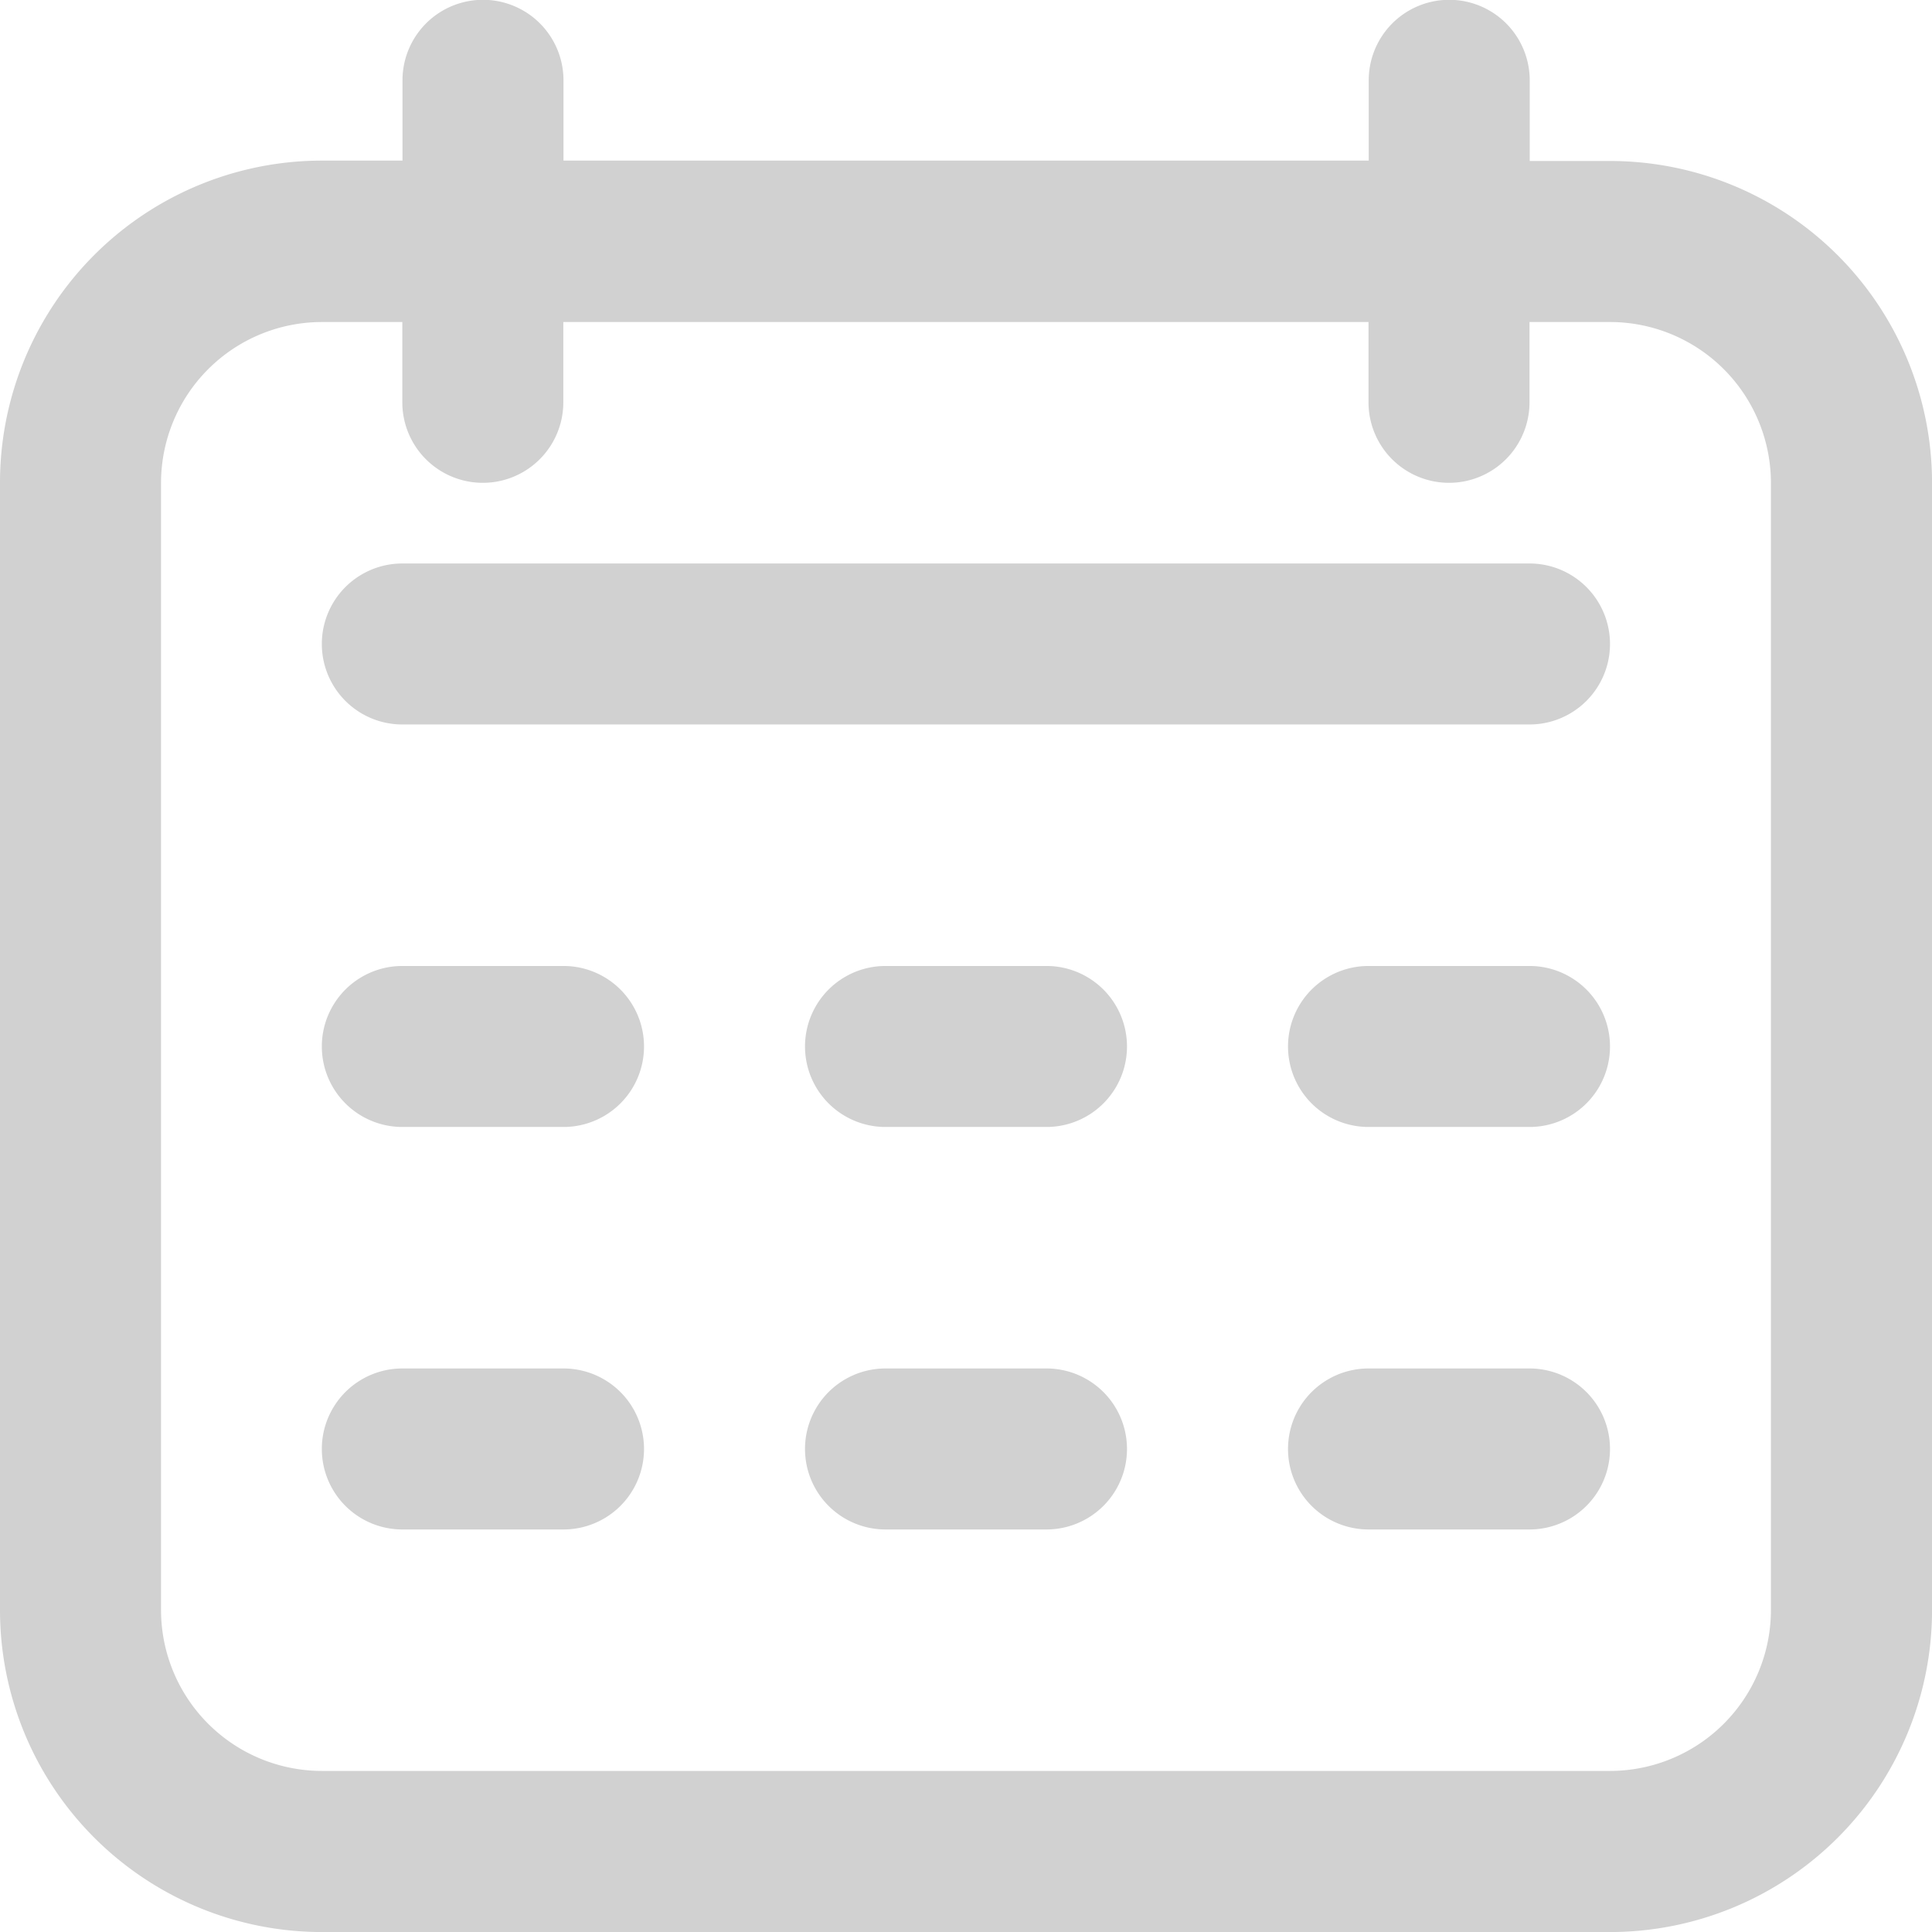
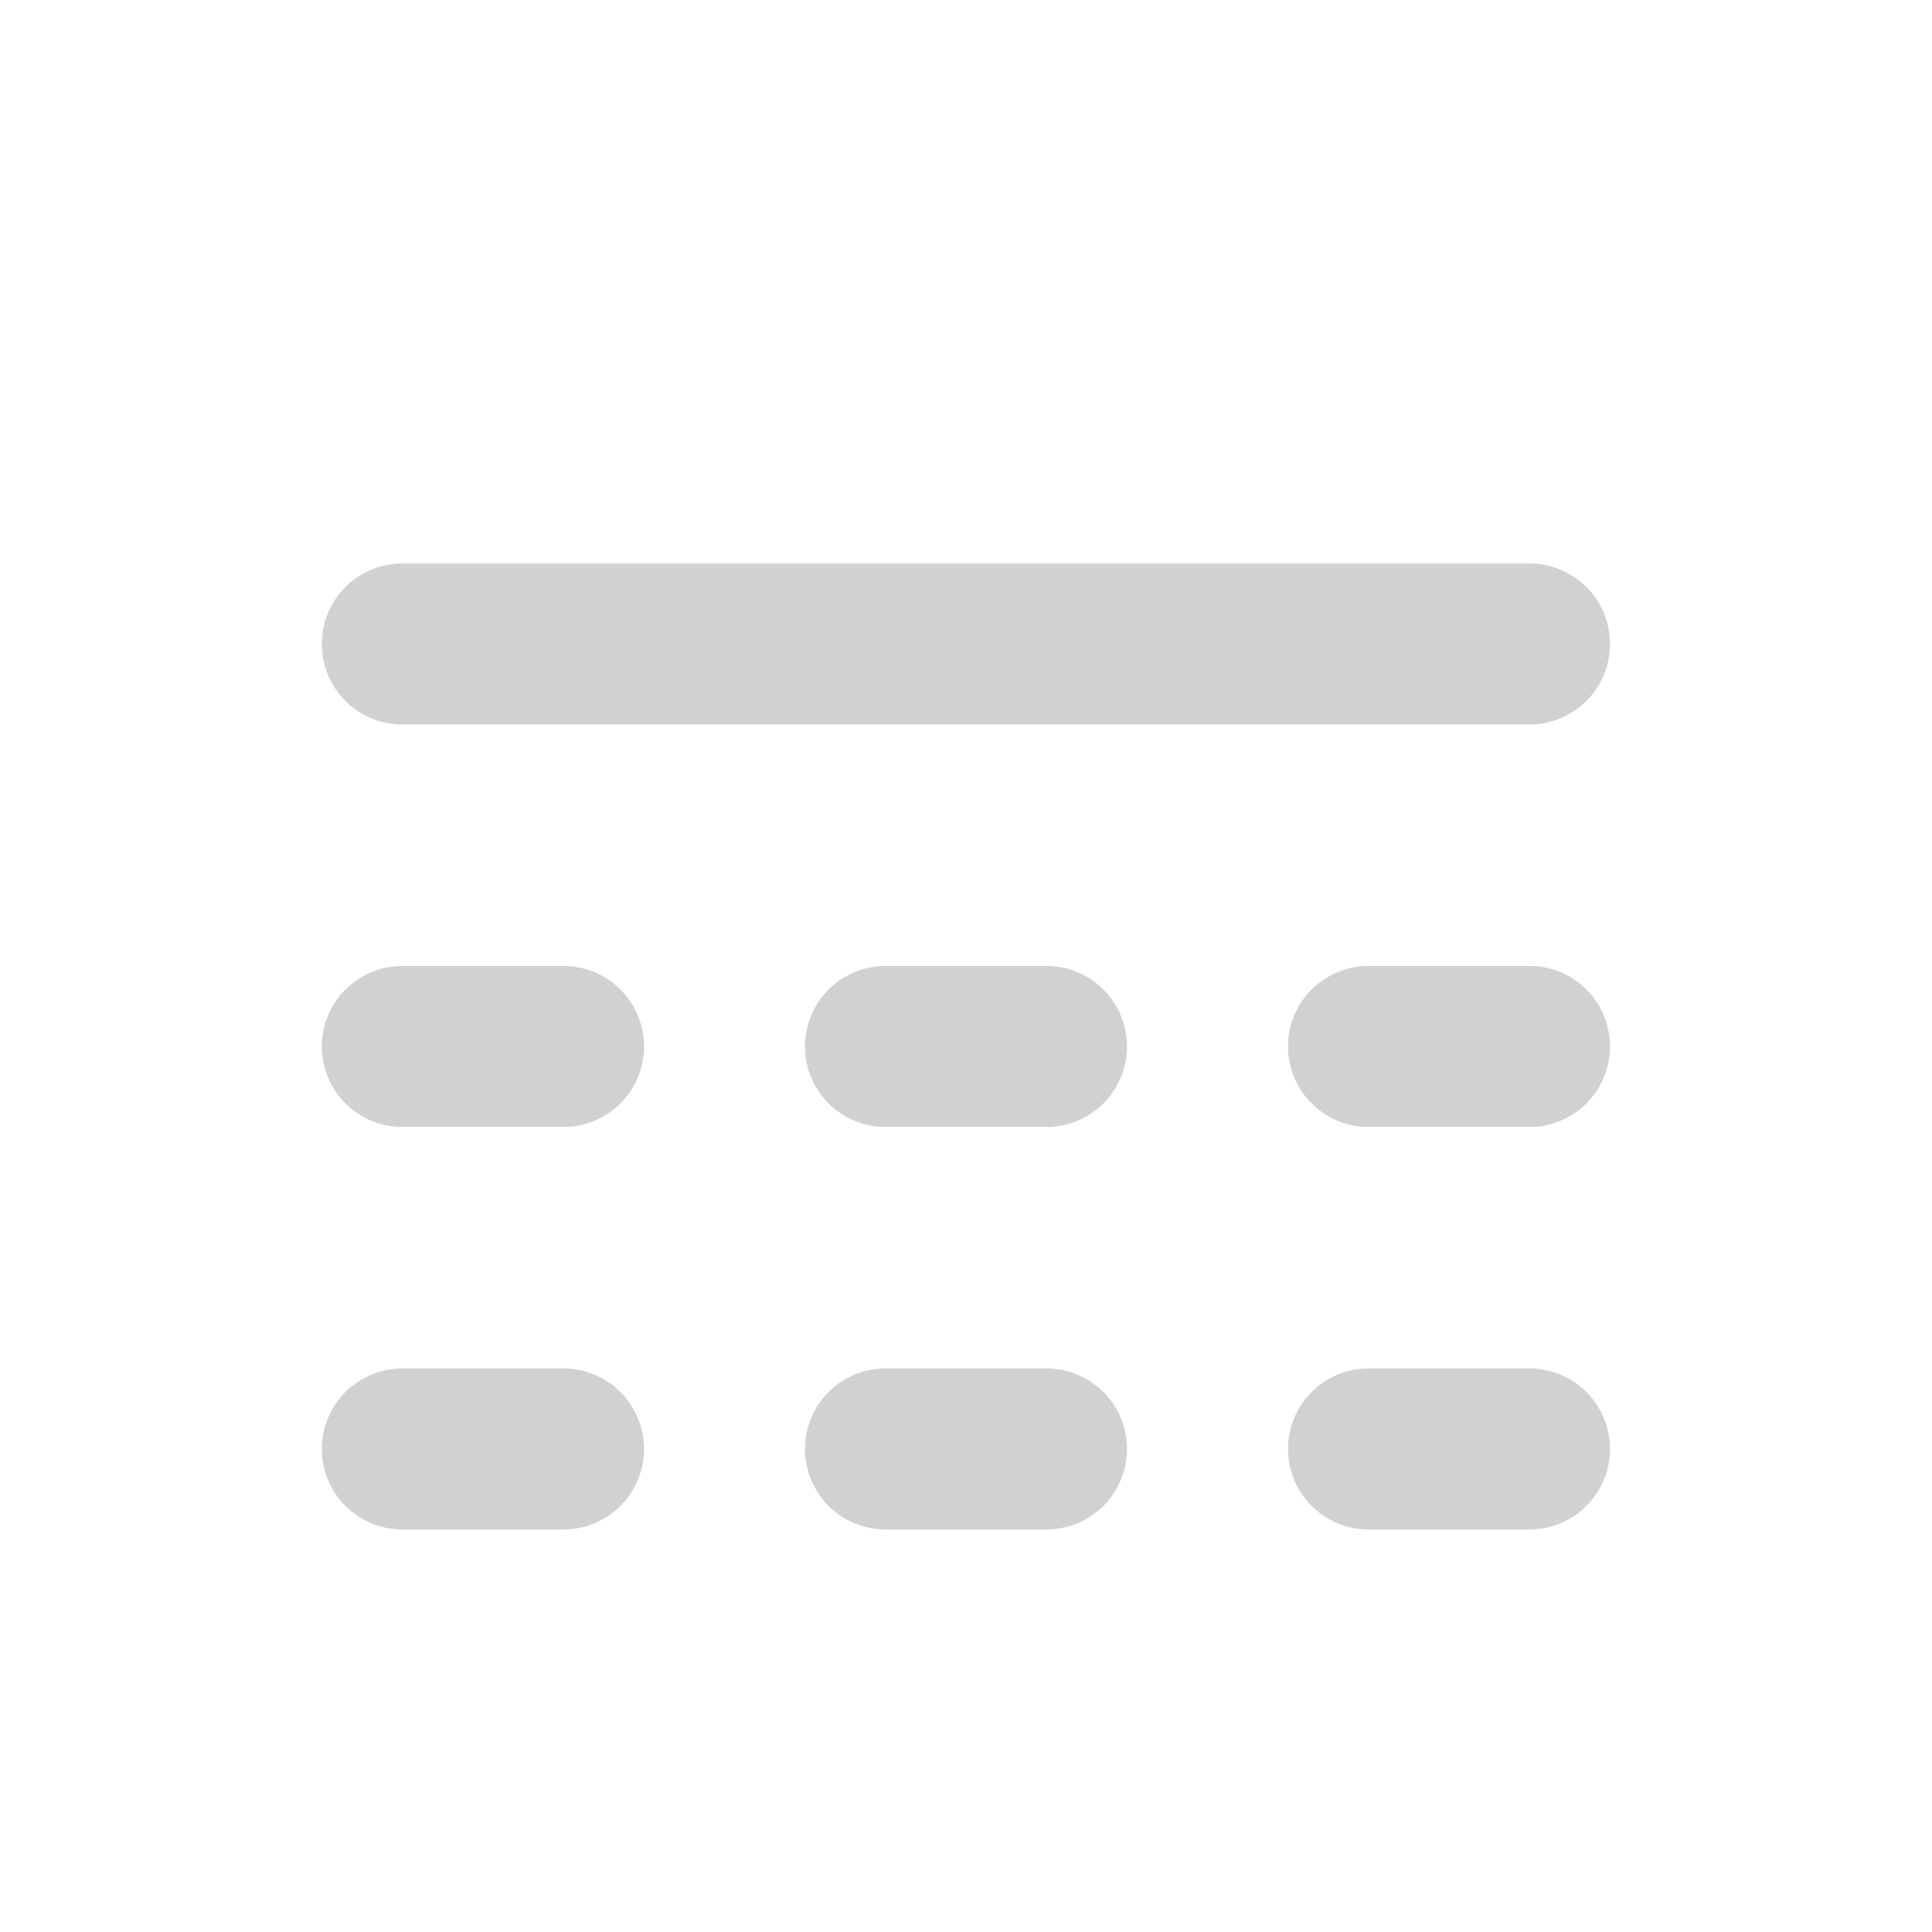
<svg xmlns="http://www.w3.org/2000/svg" id="_9004671_calendar_date_schedule_event_icon" data-name="9004671_calendar_date_schedule_event_icon" width="45.711" height="45.711" viewBox="0 0 45.711 45.711">
-   <path id="Path_305" data-name="Path 305" d="M38.093,3.809h-1.9V1.9a1.9,1.9,0,1,0-3.809,0v1.9H13.332V1.9a1.9,1.9,0,1,0-3.809,0v1.9h-1.9A7.619,7.619,0,0,0,0,11.428V38.093a7.619,7.619,0,0,0,7.619,7.619H38.093a7.619,7.619,0,0,0,7.619-7.619V11.428A7.619,7.619,0,0,0,38.093,3.809ZM41.9,38.093A3.809,3.809,0,0,1,38.093,41.9H7.619a3.809,3.809,0,0,1-3.809-3.809V11.428A3.809,3.809,0,0,1,7.619,7.619h1.9v1.9a1.9,1.9,0,1,0,3.809,0v-1.9H32.379v1.9a1.9,1.9,0,1,0,3.809,0v-1.9h1.9A3.809,3.809,0,0,1,41.9,11.428Z" fill="#d1d1d1" />
  <path id="Path_306" data-name="Path 306" d="M32.569,7H5.9a1.9,1.9,0,0,0,0,3.809H32.569a1.9,1.9,0,0,0,0-3.809ZM9.714,16.523H5.9a1.9,1.9,0,1,0,0,3.809H9.714a1.9,1.9,0,1,0,0-3.809Zm0,9.523H5.9a1.9,1.9,0,1,0,0,3.809H9.714a1.9,1.9,0,1,0,0-3.809Zm11.428-9.523H17.332a1.9,1.9,0,1,0,0,3.809h3.809a1.9,1.9,0,1,0,0-3.809Zm0,9.523H17.332a1.9,1.9,0,1,0,0,3.809h3.809a1.9,1.9,0,1,0,0-3.809Zm11.428-9.523H28.76a1.9,1.9,0,1,0,0,3.809h3.809a1.9,1.9,0,0,0,0-3.809Zm0,9.523H28.76a1.9,1.9,0,1,0,0,3.809h3.809a1.9,1.9,0,0,0,0-3.809Z" transform="translate(3.619 6.332)" fill="#d1d1d1" />
</svg>